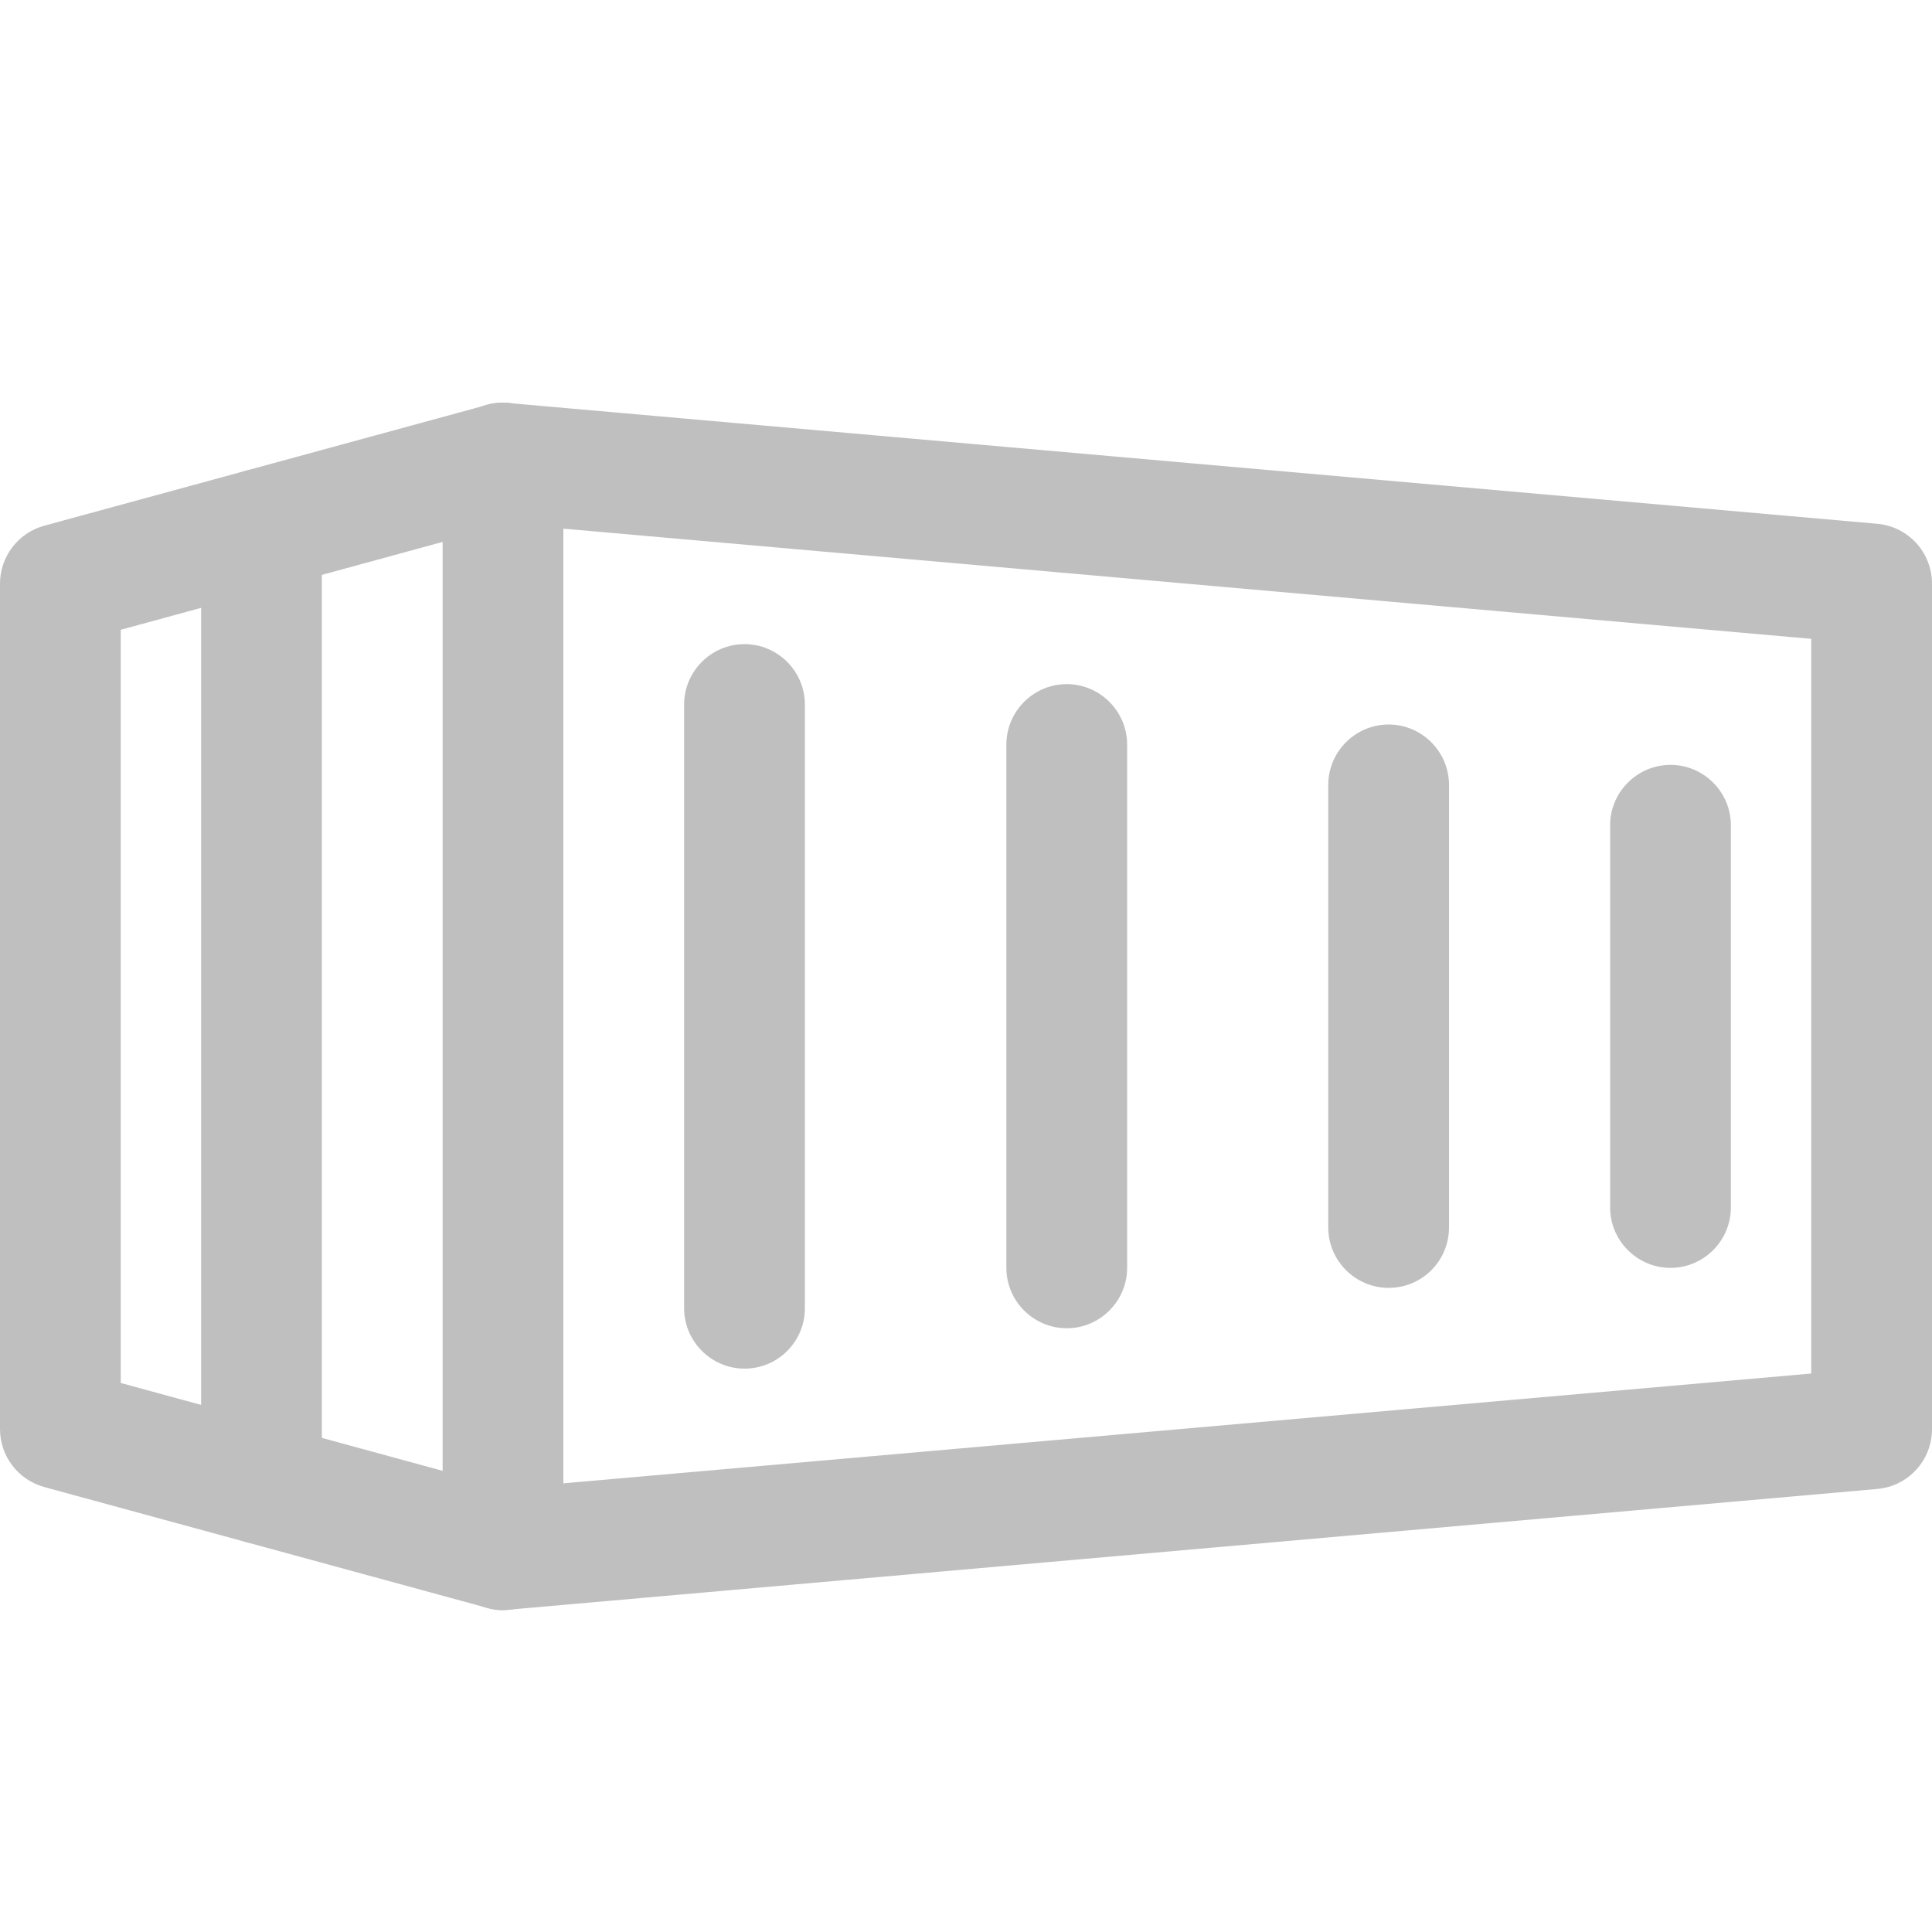
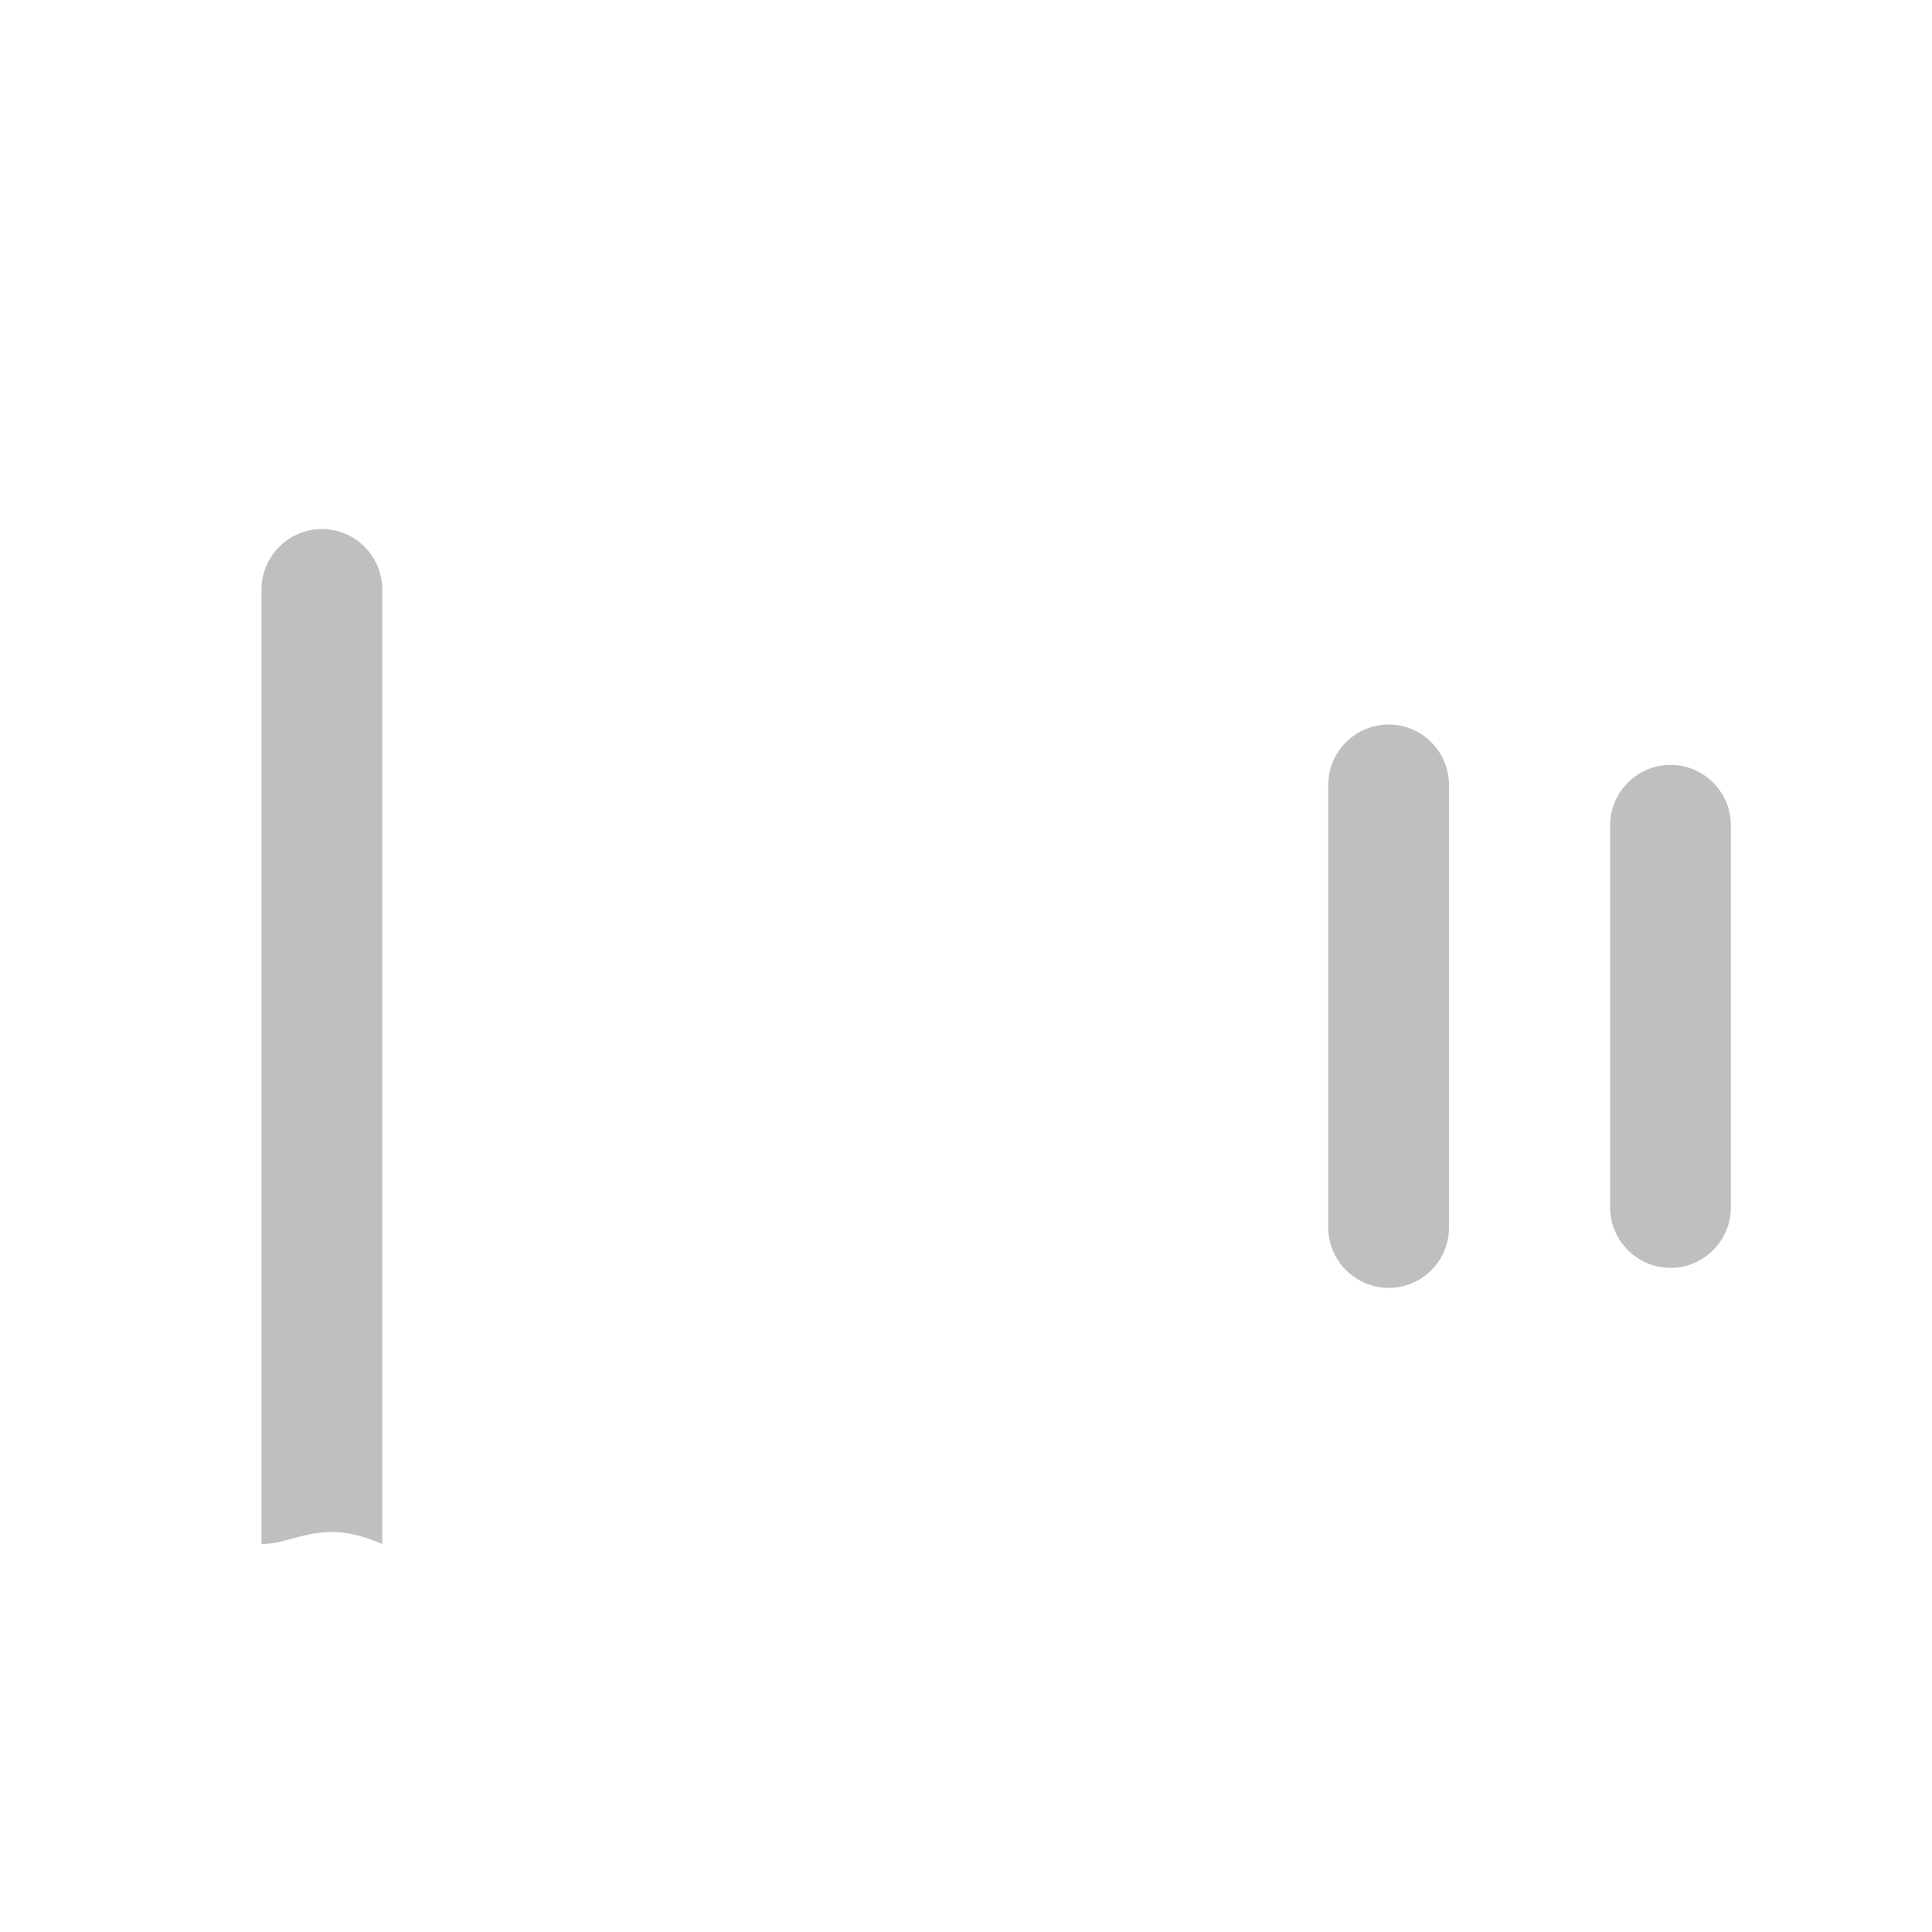
<svg xmlns="http://www.w3.org/2000/svg" id="Livello_1" x="0px" y="0px" viewBox="0 0 512 512" style="enable-background:new 0 0 512 512;" xml:space="preserve">
  <style type="text/css">
	.st0{fill:#BFBFBF;}
</style>
-   <path class="st0" d="M133.3,426.7c-4,0-7.8-1.5-10.8-4.2c-3.3-3-5.2-7.3-5.2-11.8v-288c0-4.5,1.9-8.8,5.2-11.8s7.6-4.6,12.2-4.1  l362.7,32c8.3,0.7,14.6,7.6,14.6,15.9v224c0,8.3-6.3,15.2-14.6,15.9l-362.7,32C134.3,426.6,133.8,426.7,133.3,426.7z M149.3,140.1  v253L480,364V169.3L149.3,140.1z M496,378.7h0.2H496z" />
-   <path class="st0" d="M133.3,426.7c-1.4,0-2.8-0.2-4.2-0.6l-117.3-32c-7-1.9-11.8-8.2-11.8-15.4v-224c0-7.2,4.8-13.5,11.8-15.4  l117.3-32c8.6-2.4,17.3,2.7,19.6,11.2s-2.7,17.3-11.2,19.6L32,166.9v199.6l105.5,28.8c8.5,2.3,13.6,11.1,11.2,19.6  C146.8,422,140.4,426.7,133.3,426.7z" />
-   <path class="st0" d="M69.3,409.2c-8.8,0-16-7.2-16-16v-253c0-8.8,7.2-16,16-16s16,7.2,16,16v253C85.3,402,78.2,409.2,69.3,409.2z" />
-   <path class="st0" d="M197.3,362.7c-8.8,0-16-7.2-16-16v-160c0-8.8,7.2-16,16-16c8.8,0,16,7.2,16,16v160  C213.3,355.5,206.2,362.7,197.3,362.7z" />
-   <path class="st0" d="M282.7,352c-8.8,0-16-7.2-16-16V197.3c0-8.8,7.2-16,16-16c8.8,0,16,7.2,16,16V336  C298.7,344.8,291.5,352,282.7,352z" />
+   <path class="st0" d="M69.3,409.2v-253c0-8.8,7.2-16,16-16s16,7.2,16,16v253C85.3,402,78.2,409.2,69.3,409.2z" />
  <path class="st0" d="M368,341.3c-8.8,0-16-7.2-16-16V208c0-8.8,7.2-16,16-16c8.8,0,16,7.2,16,16v117.3  C384,334.2,376.8,341.3,368,341.3z" />
  <path class="st0" d="M442.7,336c-8.8,0-16-7.2-16-16V218.7c0-8.8,7.2-16,16-16c8.8,0,16,7.2,16,16V320  C458.7,328.8,451.5,336,442.7,336z" />
</svg>